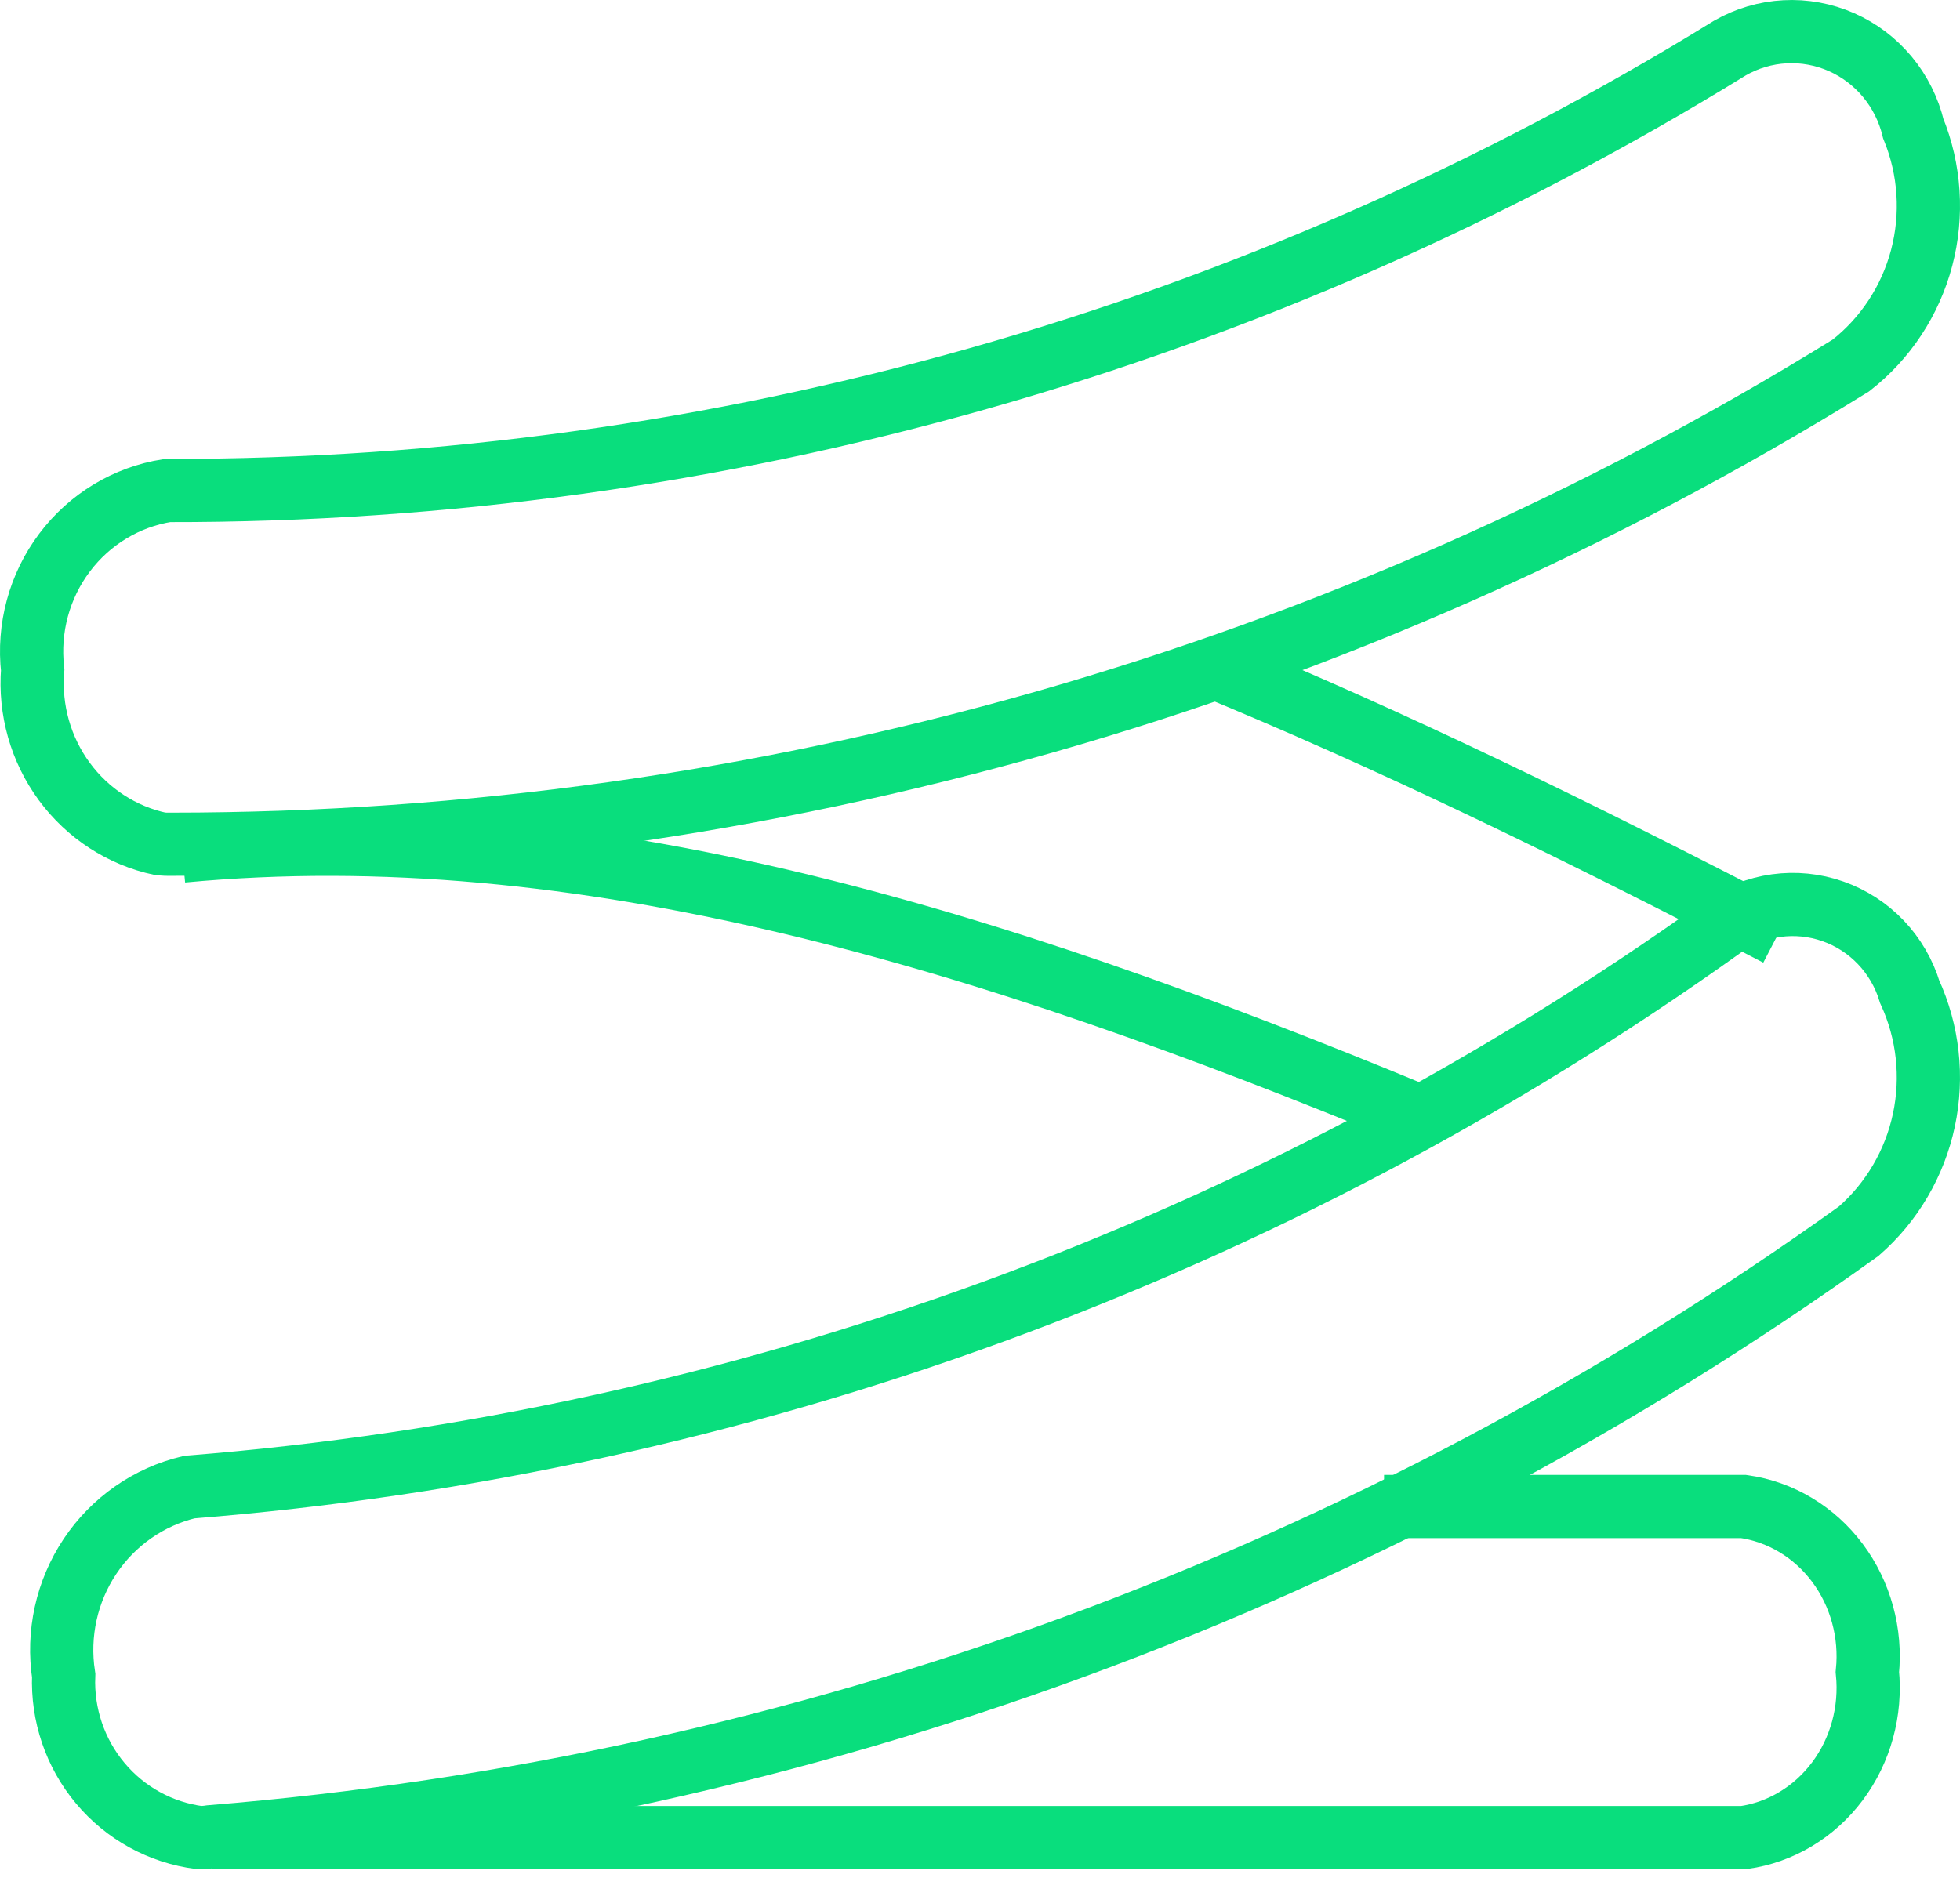
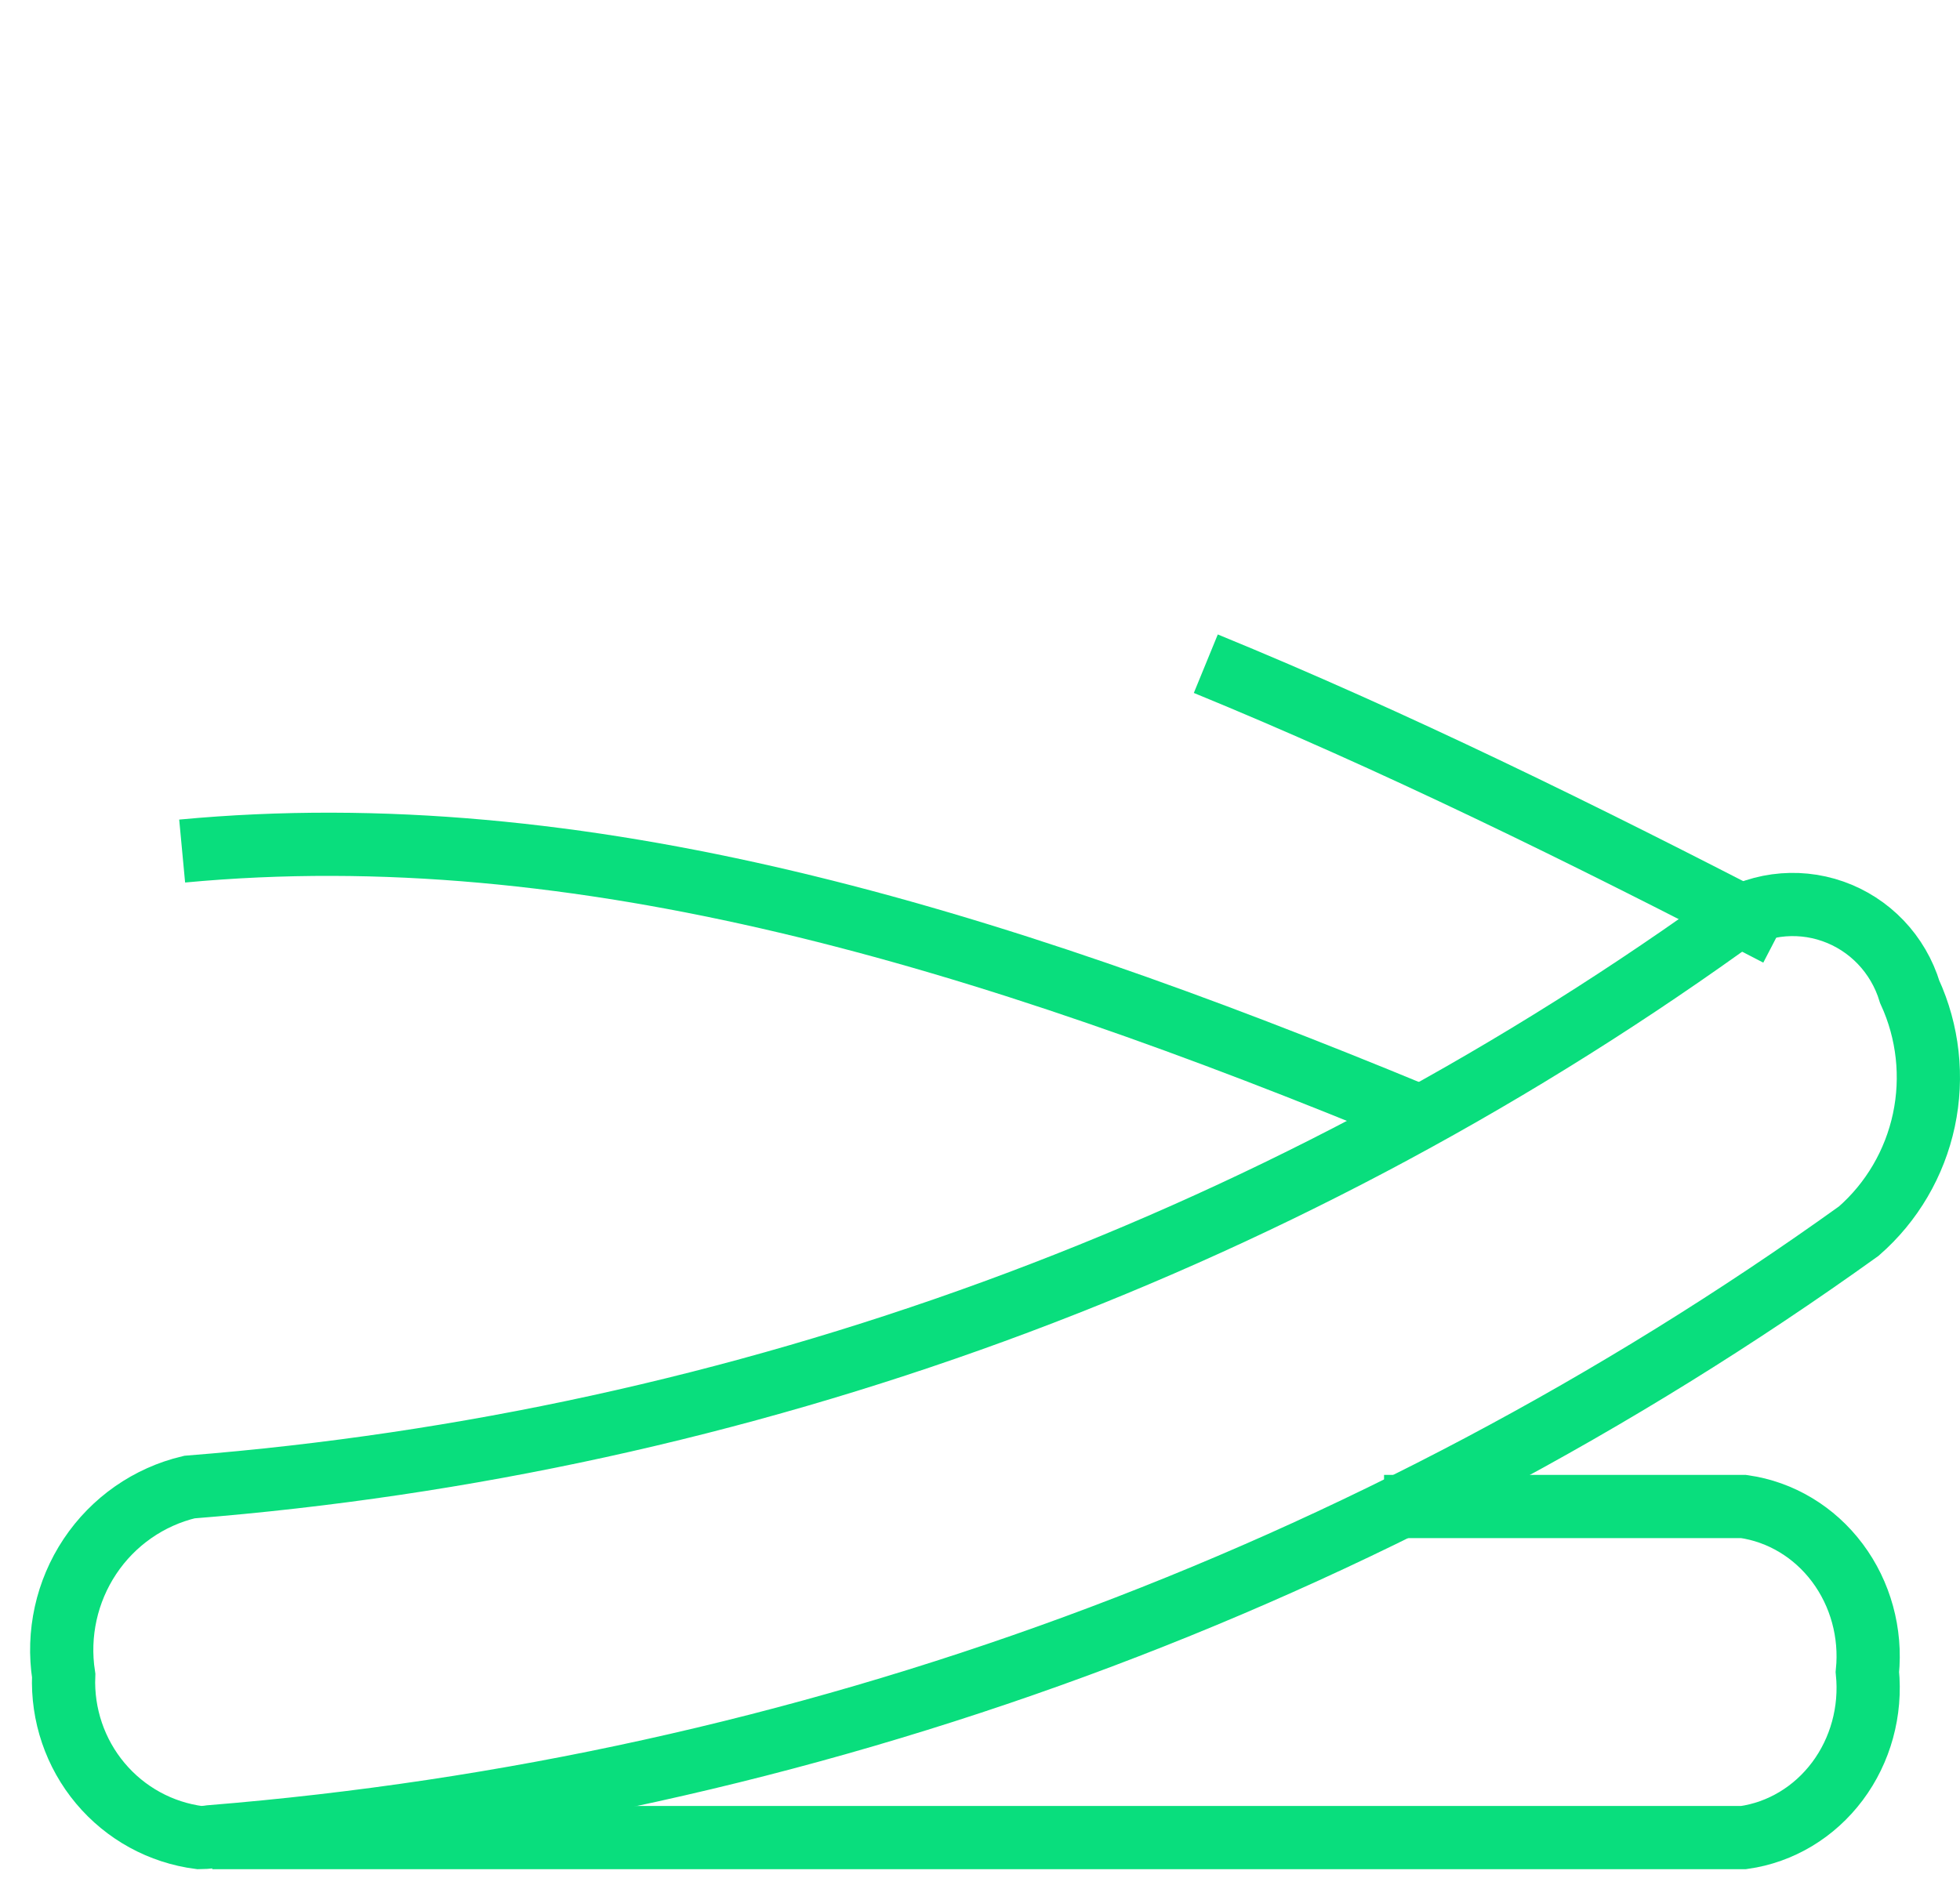
<svg xmlns="http://www.w3.org/2000/svg" width="62" height="60" viewBox="0 0 62 60" fill="none">
-   <path d="M5.075 26.702C3.858 26.442 2.776 25.739 2.032 24.726C1.288 23.713 0.933 22.46 1.033 21.2C0.884 19.877 1.244 18.546 2.04 17.487C2.835 16.428 4.003 15.723 5.299 15.52C22.726 15.548 39.825 10.704 54.725 1.519C55.258 1.214 55.853 1.038 56.464 1.006C57.075 0.973 57.685 1.085 58.247 1.332C58.808 1.579 59.306 1.955 59.701 2.43C60.095 2.905 60.376 3.466 60.522 4.07C61.051 5.366 61.144 6.804 60.787 8.159C60.429 9.514 59.642 10.712 58.546 11.566C42.543 21.471 24.166 26.711 5.428 26.713C5.31 26.716 5.193 26.713 5.075 26.702V26.702Z" stroke="#09DE7D" stroke-width="2" stroke-miterlimit="10" />
  <path d="M38.143 21C44.029 23.411 50.039 26.355 56.238 29.571" stroke="#09DE7D" stroke-width="2" stroke-miterlimit="10" />
  <path d="M44.809 35.286C31.107 29.618 18.381 25.742 5.762 26.928" stroke="#09DE7D" stroke-width="2" stroke-miterlimit="10" />
  <path d="M6.307 58.143C5.086 57.986 3.967 57.373 3.172 56.423C2.377 55.474 1.964 54.257 2.014 53.015C1.812 51.698 2.109 50.352 2.846 49.246C3.583 48.141 4.706 47.357 5.991 47.052C23.45 45.666 40.213 39.537 54.506 29.315C55.006 28.965 55.581 28.739 56.185 28.655C56.788 28.572 57.402 28.633 57.977 28.835C58.552 29.036 59.072 29.372 59.495 29.815C59.917 30.258 60.23 30.795 60.409 31.383C60.991 32.65 61.148 34.074 60.858 35.44C60.567 36.806 59.845 38.039 58.799 38.953C43.447 49.972 25.431 56.593 6.659 58.116C6.541 58.135 6.425 58.143 6.307 58.143Z" stroke="#09DE7D" stroke-width="2" stroke-miterlimit="10" />
  <path d="M43.781 47.667H55.153C56.325 47.833 57.391 48.472 58.122 49.45C58.854 50.428 59.194 51.668 59.07 52.905C59.194 54.142 58.855 55.382 58.123 56.36C57.392 57.338 56.326 57.978 55.153 58.143H6.714" stroke="#09DE7D" stroke-width="2" stroke-miterlimit="10" />
</svg>